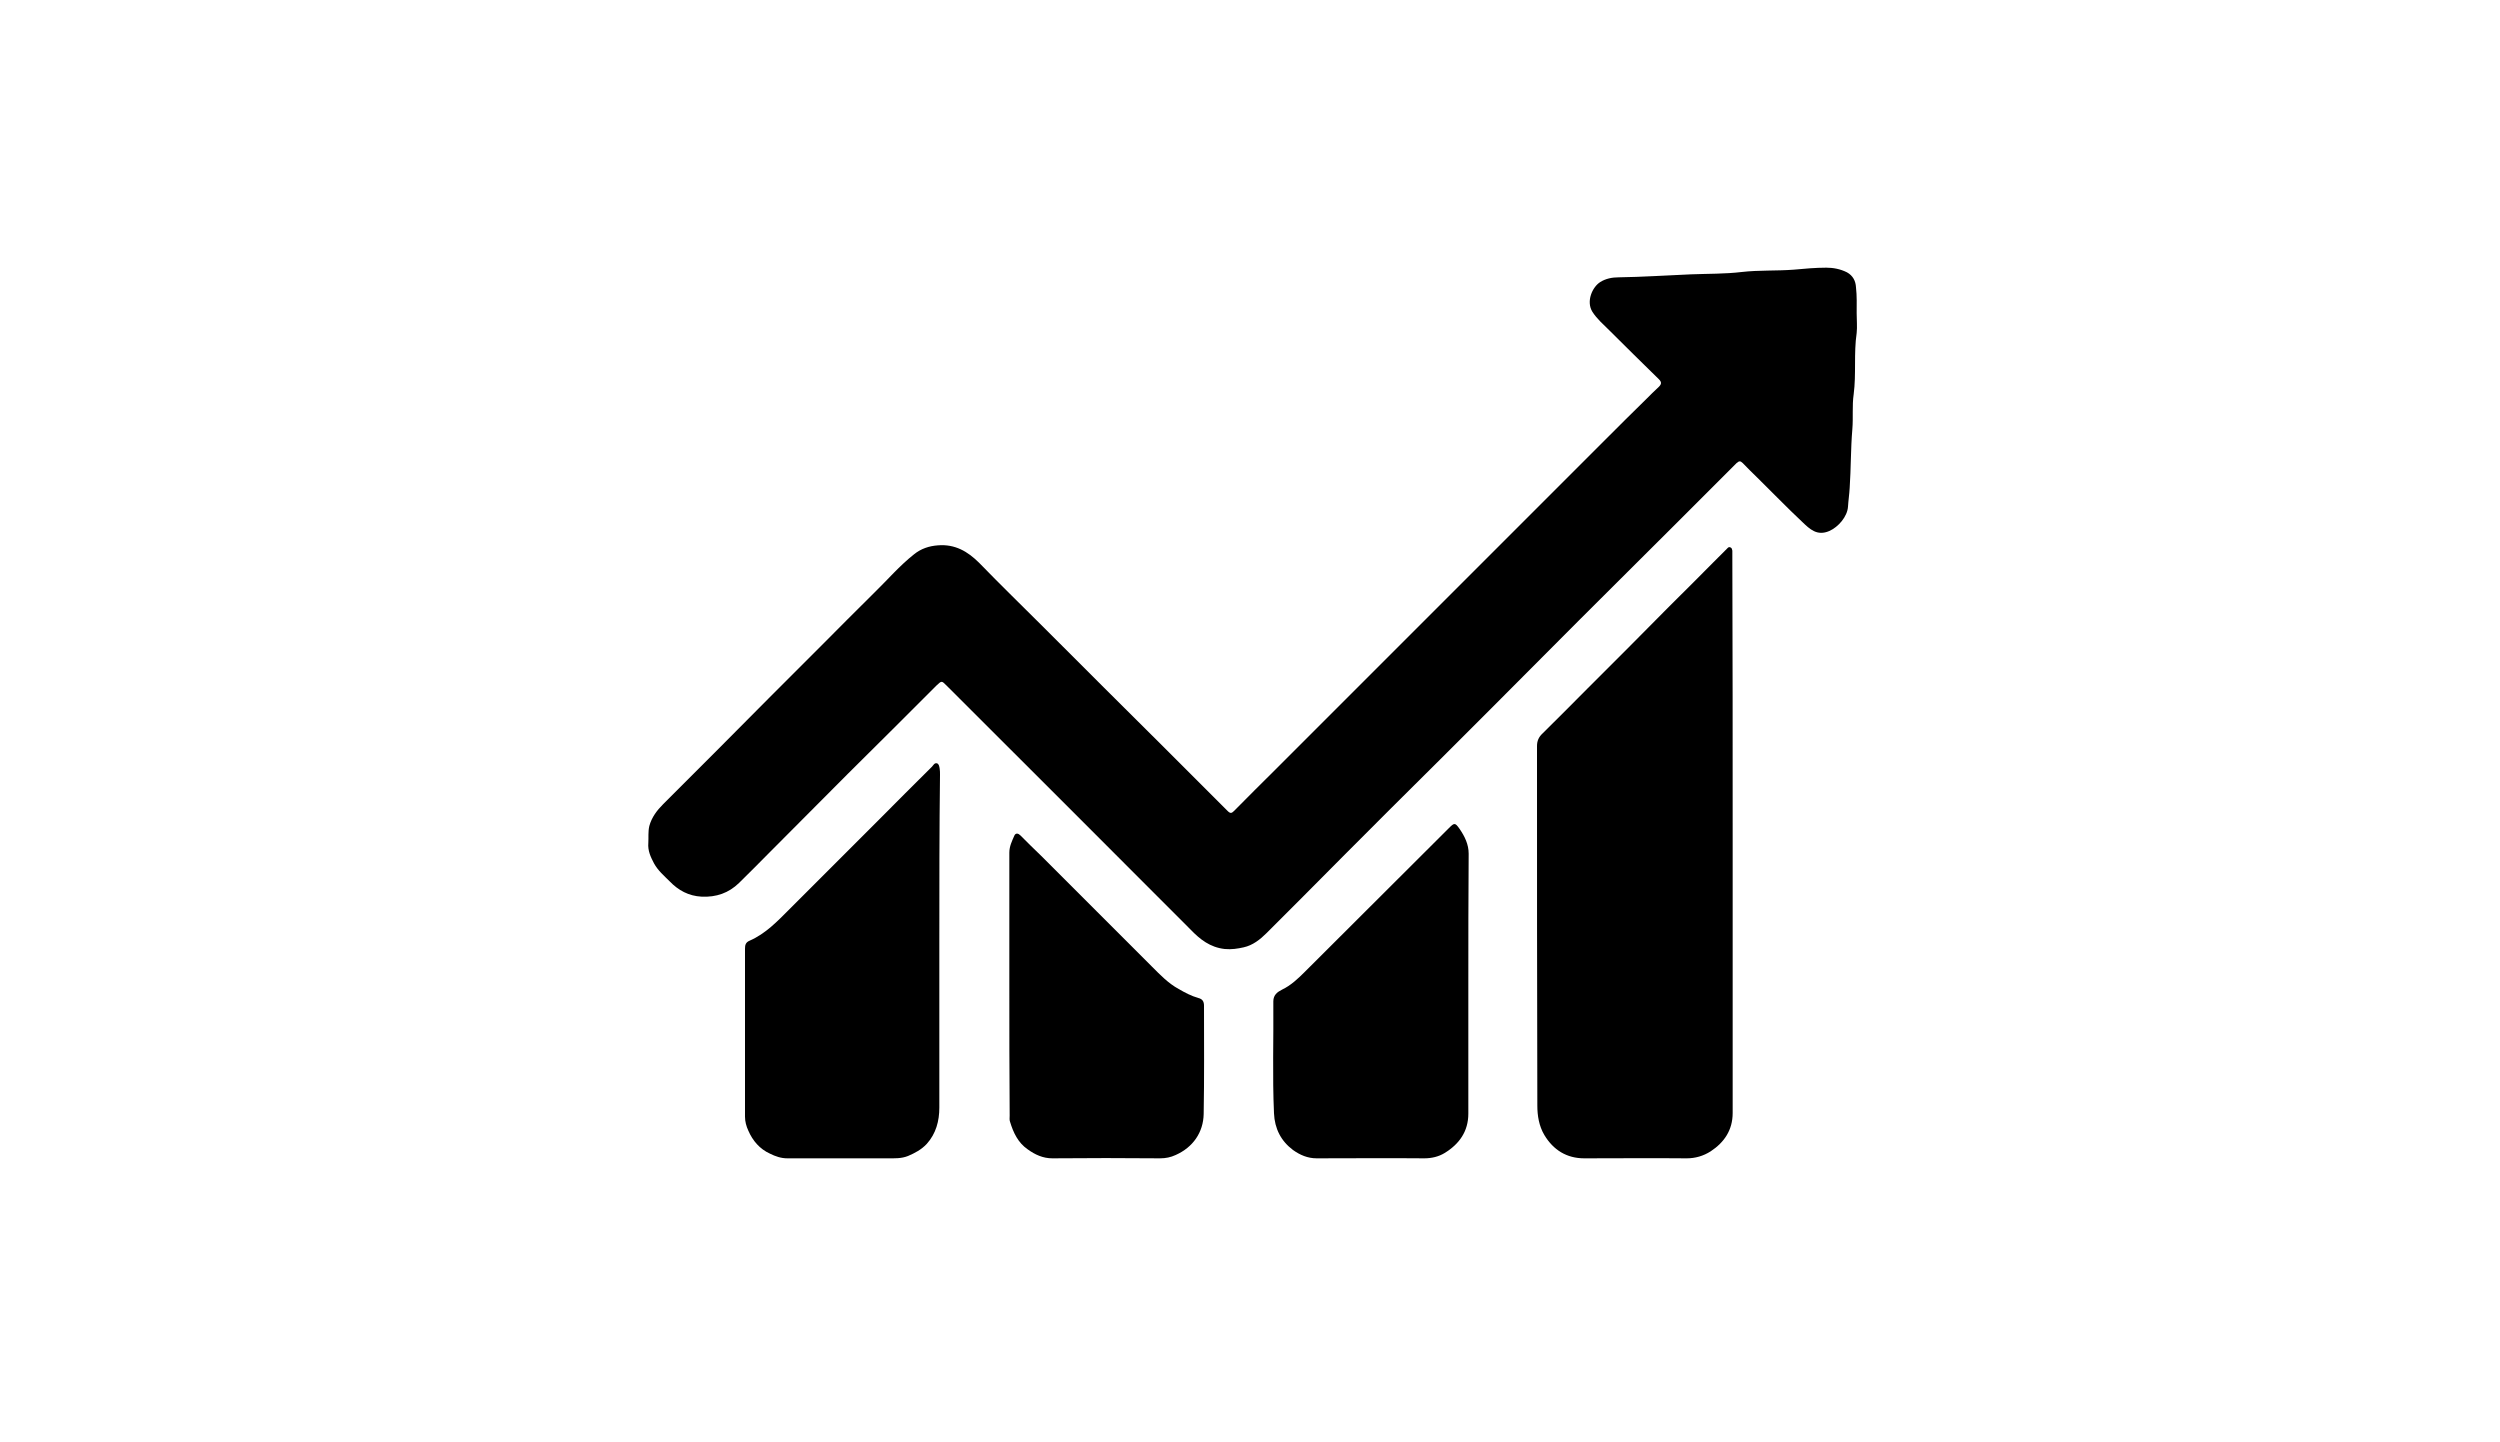
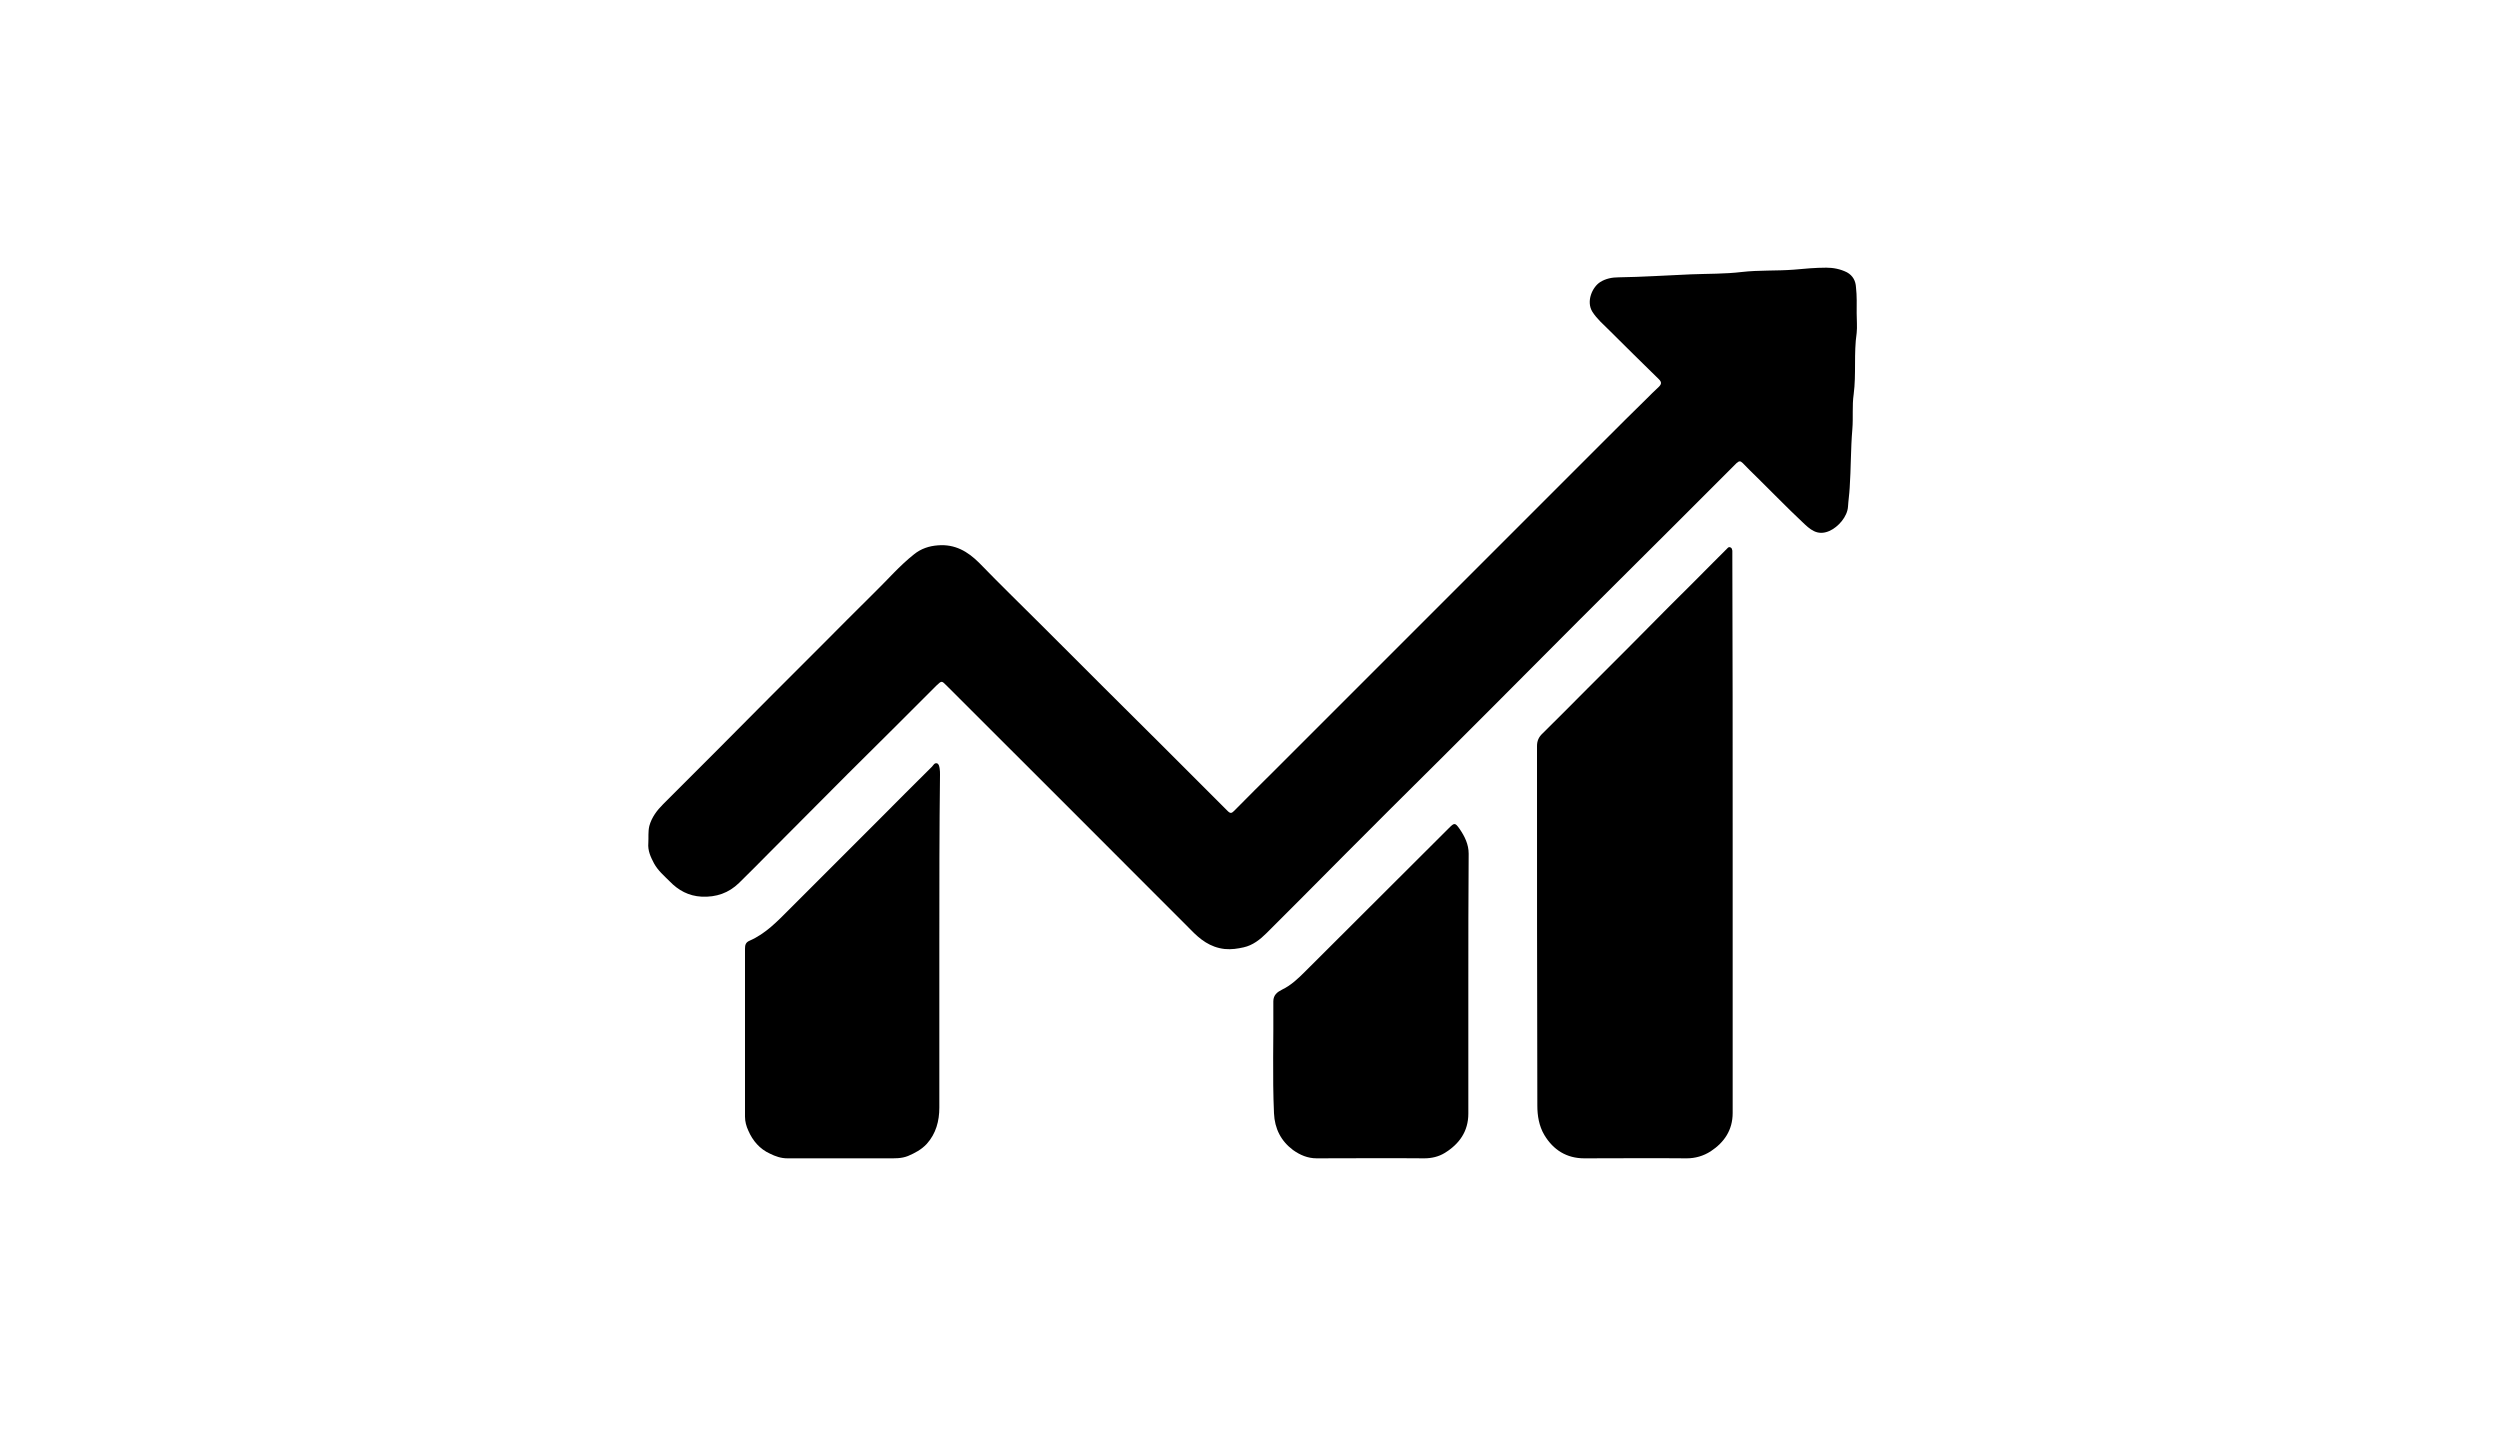
<svg xmlns="http://www.w3.org/2000/svg" version="1.1" id="katman_1" x="0px" y="0px" viewBox="0 0 75 43.27" style="enable-background:new 0 0 75 43.27;" xml:space="preserve">
  <g id="PhwlCY_00000002347020200688785600000014636510314007921584_">
    <g>
-       <path d="M-89.98,25.54c-0.08,0.14-0.15,0.26-0.21,0.38c-0.06,0.14-0.13,0.14-0.26,0.08c-0.81-0.43-1.63-0.86-2.44-1.29    c-1.06-0.56-2.12-1.12-3.18-1.68c-0.14-0.08-0.21-0.06-0.28,0.09c-0.14,0.3-0.32,0.59-0.46,0.89c-0.07,0.14-0.13,0.16-0.27,0.07    c-1.19-0.72-2.38-1.43-3.57-2.14c-0.66-0.39-1.31-0.79-1.97-1.17c-0.14-0.08-0.17-0.15-0.09-0.31c0.87-1.77,1.73-3.54,2.6-5.31    c1.15-2.36,2.3-4.73,3.46-7.09c0.67-1.36,1.34-2.72,2-4.09c0.08-0.16,0.14-0.19,0.3-0.09c2.02,1.21,4.04,2.42,6.08,3.6    c0.94,0.55,1.92,1.02,2.88,1.53c0.95,0.5,1.89,0.99,2.84,1.5c0.13,0.07,0.23,0.08,0.36,0.01c0.81-0.41,1.63-0.81,2.44-1.21    c0.23-0.11,0.47-0.2,0.7-0.31c0.53-0.24,1.08-0.24,1.59,0.01c0.49,0.24,0.95,0.27,1.46,0.06c0.71-0.29,1.44-0.1,2.15,0.05    c1.96,0.4,3.87,0.95,5.79,1.51c0.12,0.03,0.21,0.03,0.32-0.03c1.57-0.83,3.13-1.66,4.7-2.47c1.41-0.73,2.77-1.55,4.13-2.36    c1.04-0.61,2.08-1.23,3.11-1.85c0.17-0.1,0.21-0.02,0.27,0.11c0.6,1.24,1.21,2.48,1.81,3.72c1.21,2.47,2.42,4.95,3.63,7.42    c0.87,1.78,1.74,3.57,2.61,5.34c0.08,0.16,0.04,0.22-0.1,0.31c-1.83,1.09-3.66,2.19-5.49,3.28c-0.22,0.13-0.22,0.13-0.34-0.1    c-0.16-0.3-0.32-0.6-0.48-0.91c-0.05-0.11-0.11-0.12-0.22-0.07c-1.65,0.87-3.3,1.74-4.95,2.61c-0.23,0.12-0.47,0.23-0.69,0.37    c-0.12,0.07-0.16,0.03-0.21-0.07c-0.17-0.33-0.34-0.66-0.52-0.99c-0.08-0.15-0.16-0.29-0.23-0.44c-0.05-0.1-0.1-0.13-0.2-0.05    c-0.39,0.29-0.78,0.58-1.16,0.87c-0.07,0.05-0.12,0.1-0.09,0.2c0.32,1.19-0.33,2.25-1.31,2.85c-0.37,0.23-0.76,0.39-1.2,0.41    c-0.1,0-0.12,0.06-0.15,0.14c-0.39,1.04-1.13,1.67-2.22,1.88c-0.29,0.06-0.58,0.05-0.87,0.01c-0.11-0.01-0.16,0.01-0.19,0.12    c-0.26,1.24-1.34,1.9-2.66,1.65c-0.1-0.02-0.21-0.04-0.31-0.07c-0.26-0.08-0.22-0.1-0.27,0.17c-0.1,0.47-0.27,0.89-0.6,1.24    c-0.75,0.81-1.93,0.85-2.79,0.11c-0.27-0.23-0.51-0.5-0.69-0.8c-0.06-0.1-0.12-0.12-0.22-0.06c-0.47,0.28-0.98,0.46-1.52,0.53    c-1.23,0.15-2.14-0.39-2.59-1.54c-0.06-0.16-0.13-0.17-0.27-0.13c-0.7,0.2-1.41,0.24-2.1-0.05c-0.95-0.41-1.5-1.14-1.66-2.16    c-0.03-0.18-0.09-0.21-0.26-0.18c-0.74,0.14-1.42,0.01-1.99-0.5c-0.7-0.63-0.87-1.42-0.64-2.31c0.01-0.05,0.03-0.1,0.05-0.14    c0.04-0.1,0.01-0.13-0.09-0.1c-0.26,0.07-0.53,0.11-0.81,0.14c-0.69,0.06-1.34-0.07-1.9-0.51    C-89.67,26.07-89.82,25.82-89.98,25.54z M-75.61,9.91c0.02,0.07,0.07,0.08,0.11,0.11c0.52,0.32,1.01,0.67,1.49,1.05    c0.73,0.58,1.43,1.2,2.02,1.93c0.42,0.52,0.62,1.1,0.56,1.76c-0.04,0.45-0.15,0.89-0.3,1.32c-0.44,1.24-0.96,2.45-1.36,3.71    c-0.11,0.34-0.26,0.67-0.45,0.98c-0.34,0.53-0.78,0.69-1.38,0.48c-0.49-0.18-0.9-0.46-1.23-0.87c-0.54-0.68-0.73-1.47-0.77-2.31    c-0.03-0.77,0.07-1.53,0.25-2.27c0.05-0.2,0.02-0.29-0.17-0.4c-0.5-0.27-0.49-0.28-0.95,0.07c-2.01,1.59-4.14,3.01-6.3,4.39    c-1.35,0.86-2.69,1.72-3.97,2.69c-0.61,0.46-0.99,1.07-1.15,1.82c-0.16,0.78,0.26,1.39,1.02,1.49c0.26,0.03,0.52,0.03,0.78-0.01    c0.81-0.13,1.56-0.43,2.26-0.85c1.32-0.79,2.62-1.6,3.93-2.41c0.35-0.21,0.7-0.43,1.05-0.64c0.22-0.13,0.48-0.05,0.6,0.15    c0.12,0.2,0.06,0.45-0.14,0.59c-0.07,0.05-0.15,0.1-0.22,0.14c-1.58,0.97-3.16,1.94-4.73,2.91c-0.55,0.34-0.99,0.77-1.17,1.42    c-0.24,0.88,0.35,1.66,1.26,1.66c0.43,0,0.82-0.12,1.18-0.35c1.8-1.11,3.6-2.22,5.39-3.34c0.25-0.15,0.51-0.11,0.65,0.11    c0.14,0.21,0.07,0.47-0.17,0.63c-0.19,0.13-0.39,0.25-0.58,0.37c-1.52,0.94-3.04,1.89-4.57,2.82c-0.19,0.12-0.28,0.27-0.27,0.49    c0.04,0.68,0.35,1.21,0.94,1.53c0.78,0.43,1.58,0.29,2.3-0.13c0.86-0.5,1.68-1.09,2.51-1.65c0.72-0.48,1.44-0.96,2.16-1.44    c0.31-0.2,0.68-0.03,0.71,0.33c0.01,0.2-0.1,0.33-0.26,0.44c-0.7,0.47-1.41,0.94-2.11,1.41c-0.72,0.48-1.45,0.96-2.17,1.45    c-0.07,0.05-0.15,0.09-0.13,0.2c0.09,0.58,0.66,1.1,1.25,1.15c0.66,0.05,1.25-0.17,1.8-0.49c0.07-0.04,0.1-0.09,0.08-0.17    c-0.05-0.25-0.04-0.5-0.03-0.74c0.06-1.19,1.08-2.3,2.5-1.91c0.18,0.05,0.2-0.01,0.2-0.16c-0.02-0.52,0.11-1,0.39-1.44    c0.42-0.67,1.02-1.03,1.83-0.94c0.18,0.02,0.21-0.04,0.21-0.19c0.01-0.44,0.12-0.86,0.38-1.23c0.73-1.05,2.07-1.36,3.25-0.73    c0.13,0.07,0.17,0.06,0.21-0.08c0.33-1.32,1.59-1.95,2.85-1.43c0.58,0.24,1.03,0.65,1.4,1.14c0.07,0.1,0.13,0.13,0.24,0.05    c0.34-0.27,0.7-0.52,1.04-0.78c0.21-0.15,0.21-0.15,0.08-0.39c-1.08-2.05-2.15-4.09-3.23-6.14c-0.92-1.75-1.85-3.49-2.76-5.25    c-0.08-0.16-0.19-0.24-0.36-0.29c-0.99-0.28-1.98-0.57-2.98-0.84c-1.36-0.37-2.72-0.74-4.12-0.97    C-75.05,9.82-75.33,9.8-75.61,9.91z M-83.41,11.14c-0.01-0.09-0.09-0.1-0.15-0.13c-0.81-0.43-1.63-0.85-2.44-1.28    c-0.8-0.42-1.61-0.85-2.41-1.28c-0.13-0.07-0.19-0.05-0.26,0.08c-1.29,2.45-2.58,4.89-3.87,7.34c-1.07,2.04-2.15,4.08-3.22,6.12    c-0.07,0.14-0.04,0.19,0.08,0.26c1.62,0.85,3.25,1.71,4.87,2.56c0.12,0.06,0.19,0.04,0.25-0.08c0.81-1.55,1.63-3.1,2.45-4.65    c0.72-1.37,1.45-2.75,2.17-4.12c0.82-1.56,1.65-3.12,2.47-4.68C-83.44,11.22-83.43,11.18-83.41,11.14z M-54.4,22.13    c-0.02-0.04-0.04-0.08-0.06-0.13c-0.18-0.35-0.36-0.69-0.55-1.04c-0.77-1.47-1.55-2.93-2.32-4.4c-0.82-1.56-1.64-3.11-2.46-4.67    c-0.56-1.06-1.12-2.12-1.68-3.18c-0.16-0.31-0.16-0.32-0.47-0.16c-0.04,0.02-0.09,0.04-0.14,0.06c-1.51,0.8-3.02,1.6-4.54,2.39    c-0.14,0.07-0.15,0.13-0.08,0.27c0.65,1.23,1.3,2.46,1.95,3.69c0.9,1.7,1.8,3.41,2.7,5.11c0.81,1.54,1.62,3.08,2.43,4.62    c0.08,0.15,0.15,0.18,0.3,0.09c0.87-0.47,1.75-0.92,2.62-1.39c0.72-0.38,1.44-0.76,2.16-1.14C-54.48,22.24-54.41,22.23-54.4,22.13    z M-87.67,21.16c0.09-0.05,0.14-0.08,0.18-0.11c1.18-0.82,2.39-1.59,3.6-2.37c0.79-0.51,1.6-0.99,2.35-1.56    c1.33-1,2.64-2.03,3.96-3.05c0.12-0.09,0.2-0.1,0.32,0c0.47,0.37,0.98,0.68,1.54,0.9c0.13,0.05,0.15,0.12,0.11,0.24    c-0.06,0.21-0.12,0.42-0.17,0.63c-0.22,0.92-0.37,1.85-0.2,2.8c0.12,0.65,0.38,1.22,0.96,1.57c0.57,0.35,0.62,0.33,0.91-0.27    c0.01-0.02,0.01-0.03,0.02-0.05c0.37-0.9,0.62-1.85,1-2.75c0.28-0.65,0.52-1.3,0.7-1.98c0.18-0.71,0.03-1.31-0.48-1.85    c-0.66-0.7-1.38-1.34-2.16-1.91c-0.86-0.62-1.76-1.17-2.75-1.56c-0.34-0.13-0.67-0.15-1.01,0.01c-0.27,0.13-0.56,0.25-0.83,0.38    c-0.98,0.48-1.94,1-2.96,1.42c-0.11,0.04-0.17,0.12-0.22,0.21c-1.39,2.65-2.79,5.3-4.19,7.95C-87.2,20.26-87.43,20.69-87.67,21.16    z M-69.88,26.81c0,0.38,0.1,0.72,0.32,1.03c0.42,0.61,0.85,1.22,1.27,1.84c0.08,0.12,0.18,0.18,0.31,0.22    c0.98,0.27,2.02-0.31,2.34-1.31c0.04-0.14,0.03-0.24-0.05-0.37c-0.41-0.65-0.81-1.3-1.21-1.94c-0.24-0.38-0.57-0.66-1-0.8    C-68.85,25.16-69.86,25.84-69.88,26.81z M-72.3,29.4c-0.02,0.33,0.09,0.68,0.29,1.01c0.18,0.3,0.36,0.6,0.54,0.89    c0.04,0.07,0.09,0.12,0.16,0.15c0.37,0.2,0.77,0.33,1.19,0.3c0.46-0.03,0.83-0.22,1.03-0.65c0.17-0.38,0.24-0.75-0.06-1.13    c-0.39-0.5-0.73-1.03-1.09-1.56c-0.17-0.26-0.41-0.41-0.69-0.51c-0.31-0.1-0.59-0.04-0.84,0.16C-72.17,28.4-72.31,28.84-72.3,29.4    z M-62.97,26.15c-0.01-0.13-0.01-0.25-0.04-0.37c-0.21-0.72-0.67-1.24-1.33-1.58c-0.37-0.2-0.77-0.24-1.16-0.03    c-0.61,0.33-0.84,1.31-0.47,1.92c0.34,0.55,0.69,1.09,1.02,1.65c0.1,0.17,0.22,0.2,0.39,0.15c0.31-0.08,0.59-0.22,0.85-0.42    C-63.28,27.14-62.97,26.73-62.97,26.15z M-75.02,31.7c0.02,0.77,0.39,1.35,1.01,1.78c0.57,0.4,1.23,0.23,1.58-0.37    c0.17-0.3,0.24-0.62,0.27-0.96c0.02-0.17-0.02-0.33-0.12-0.47c-0.11-0.16-0.21-0.34-0.31-0.51c-0.17-0.3-0.42-0.52-0.73-0.67    c-0.73-0.36-1.44-0.05-1.64,0.71C-75.01,31.37-75.02,31.53-75.02,31.7z" />
-       <path d="M-92.18,19.82c0.51,0,0.93,0.42,0.93,0.94c0,0.52-0.42,0.95-0.95,0.95c-0.52,0-0.94-0.42-0.94-0.95    C-93.13,20.22-92.72,19.81-92.18,19.82z" />
      <path d="M-57.96,21.71c-0.51,0-0.95-0.44-0.95-0.95c0-0.51,0.42-0.93,0.94-0.93c0.54,0,0.97,0.42,0.96,0.95    C-57.02,21.28-57.45,21.71-57.96,21.71z" />
    </g>
  </g>
  <g id="Uj7aDk_00000152231263038868733590000002481252528389573564_">
    <g>
      <path d="M55.7,9.4c0,0.2,0.02,0.4,0,0.59c-0.09,0.61-0.01,1.23-0.09,1.84c-0.05,0.34-0.01,0.7-0.04,1.05    c-0.05,0.59-0.04,1.18-0.08,1.76c-0.01,0.19-0.04,0.38-0.05,0.56c-0.02,0.3-0.29,0.61-0.56,0.73c-0.37,0.16-0.59-0.06-0.81-0.27    c-0.46-0.43-0.9-0.89-1.35-1.33c-0.15-0.15-0.3-0.29-0.44-0.44c-0.07-0.07-0.11-0.06-0.18,0c-0.59,0.59-1.18,1.18-1.77,1.77    c-0.99,0.98-1.97,1.97-2.96,2.95c-0.9,0.9-1.8,1.81-2.7,2.71c-0.98,0.98-1.97,1.97-2.96,2.95c-0.9,0.9-1.8,1.8-2.7,2.71    c-0.34,0.34-0.67,0.67-1.01,1.01c-0.2,0.2-0.42,0.37-0.69,0.43c-0.18,0.04-0.36,0.07-0.57,0.05c-0.44-0.05-0.74-0.29-1.02-0.58    c-2.44-2.45-4.89-4.89-7.33-7.33c-0.14-0.14-0.14-0.14-0.29,0c-0.89,0.89-1.78,1.78-2.67,2.66c-0.78,0.78-1.56,1.57-2.34,2.35    c-0.31,0.31-0.61,0.62-0.92,0.92c-0.31,0.3-0.68,0.43-1.12,0.41c-0.39-0.02-0.7-0.19-0.96-0.46c-0.17-0.17-0.35-0.32-0.47-0.54    c-0.1-0.19-0.19-0.38-0.17-0.61c0.01-0.17-0.01-0.34,0.03-0.51c0.07-0.26,0.23-0.47,0.41-0.65c0.52-0.52,1.04-1.04,1.56-1.56    c0.54-0.54,1.07-1.08,1.61-1.62c0.52-0.52,1.04-1.04,1.56-1.56c0.54-0.54,1.07-1.08,1.62-1.62c0.39-0.38,0.75-0.8,1.18-1.14    c0.21-0.17,0.45-0.25,0.72-0.27c0.51-0.04,0.89,0.18,1.24,0.53c0.63,0.65,1.28,1.28,1.92,1.92c1.2,1.2,2.4,2.4,3.61,3.6    c0.64,0.64,1.28,1.28,1.92,1.92c0.08,0.08,0.12,0.07,0.19,0c0.41-0.42,0.83-0.83,1.24-1.24c0.4-0.4,0.81-0.81,1.21-1.21    c0.42-0.42,0.84-0.84,1.26-1.26c0.4-0.4,0.81-0.81,1.21-1.21c0.42-0.42,0.84-0.84,1.26-1.26c0.41-0.41,0.82-0.82,1.22-1.22    c0.42-0.42,0.83-0.83,1.25-1.25c0.41-0.41,0.82-0.82,1.23-1.23c0.42-0.42,0.84-0.84,1.26-1.26c0.4-0.4,0.8-0.8,1.21-1.2    c0.13-0.13,0.26-0.26,0.4-0.39c0.08-0.08,0.08-0.14,0-0.22c-0.5-0.49-1-0.98-1.49-1.47c-0.18-0.18-0.37-0.34-0.51-0.56    c-0.19-0.31,0-0.74,0.24-0.89c0.16-0.1,0.35-0.14,0.54-0.14c0.73-0.01,1.45-0.06,2.18-0.09c0.51-0.02,1.02-0.01,1.52-0.07    c0.52-0.06,1.04-0.03,1.56-0.07c0.33-0.03,0.65-0.06,0.98-0.06c0.21,0,0.42,0.04,0.62,0.14c0.18,0.1,0.26,0.26,0.27,0.45    C55.71,8.88,55.7,9.14,55.7,9.4C55.7,9.4,55.7,9.4,55.7,9.4z" />
      <path d="M51.98,25.07c0,2.77,0,5.55,0,8.32c0,0.51-0.25,0.88-0.66,1.15c-0.22,0.14-0.46,0.21-0.72,0.21c-1.02-0.01-2.05,0-3.07,0    c-0.53,0-0.93-0.25-1.2-0.7c-0.16-0.27-0.21-0.58-0.21-0.88c-0.01-3.6-0.01-7.19-0.01-10.79c0-0.15,0.05-0.27,0.17-0.38    c0.45-0.44,0.89-0.89,1.34-1.34c0.43-0.43,0.87-0.87,1.3-1.3c0.39-0.39,0.78-0.79,1.17-1.18c0.44-0.44,0.88-0.87,1.31-1.31    c0.14-0.14,0.27-0.27,0.41-0.41c0.03-0.03,0.05-0.06,0.1-0.04c0.05,0.02,0.05,0.06,0.06,0.1c0,0.07,0,0.14,0,0.21    C51.98,19.52,51.98,22.29,51.98,25.07C51.98,25.07,51.98,25.07,51.98,25.07z" />
      <path d="M28.18,28.24c0,1.66,0,3.33,0,4.99c0,0.4-0.1,0.78-0.38,1.09c-0.16,0.17-0.35,0.27-0.56,0.36    c-0.2,0.08-0.4,0.07-0.61,0.07c-1,0-2,0-3.01,0c-0.19,0-0.36-0.06-0.52-0.14c-0.31-0.14-0.52-0.39-0.65-0.69    c-0.06-0.13-0.1-0.27-0.1-0.42c0-1.68,0-3.36,0-5.04c0-0.11,0.02-0.19,0.14-0.24c0.48-0.21,0.83-0.58,1.19-0.94    c0.89-0.89,1.78-1.78,2.67-2.67c0.54-0.54,1.07-1.08,1.61-1.61c0.04-0.04,0.07-0.12,0.15-0.1c0.06,0.02,0.07,0.1,0.08,0.16    c0.01,0.06,0.01,0.12,0.01,0.18C28.18,24.9,28.18,26.57,28.18,28.24z" />
      <path d="M44.05,29.53c0,1.29,0,2.58,0,3.88c0,0.53-0.27,0.91-0.71,1.18c-0.18,0.11-0.39,0.16-0.61,0.16c-1.08-0.01-2.16,0-3.23,0    c-0.27,0-0.5-0.1-0.71-0.25c-0.36-0.27-0.55-0.64-0.57-1.1c-0.05-1.12-0.01-2.24-0.02-3.36c0-0.19,0.12-0.28,0.26-0.35    c0.27-0.13,0.48-0.33,0.69-0.54c1.44-1.43,2.87-2.87,4.31-4.3c0.17-0.17,0.19-0.18,0.33,0.02c0.15,0.22,0.27,0.46,0.27,0.74    C44.05,26.92,44.05,28.23,44.05,29.53C44.05,29.53,44.05,29.53,44.05,29.53z" />
-       <path d="M30.28,29.53c0-1.32,0-2.64,0-3.95c0-0.19,0.08-0.35,0.15-0.51c0.04-0.09,0.12-0.07,0.18-0.01    c0.21,0.21,0.41,0.41,0.62,0.61c0.56,0.56,1.12,1.12,1.68,1.68c0.55,0.55,1.1,1.1,1.65,1.65c0.25,0.25,0.49,0.5,0.8,0.67    c0.19,0.11,0.38,0.21,0.59,0.27c0.12,0.03,0.17,0.1,0.17,0.23c0,1.08,0.01,2.16-0.01,3.25c-0.01,0.55-0.32,1-0.84,1.23    c-0.15,0.07-0.3,0.1-0.47,0.1c-1.08-0.01-2.16-0.01-3.23,0c-0.28,0-0.52-0.11-0.74-0.27c-0.29-0.2-0.43-0.5-0.53-0.83    c-0.02-0.05-0.01-0.12-0.01-0.18C30.28,32.16,30.28,30.85,30.28,29.53C30.28,29.53,30.28,29.53,30.28,29.53z" />
    </g>
  </g>
-   <rect x="117.36" y="-0.5" width="74.84" height="43.76" />
</svg>